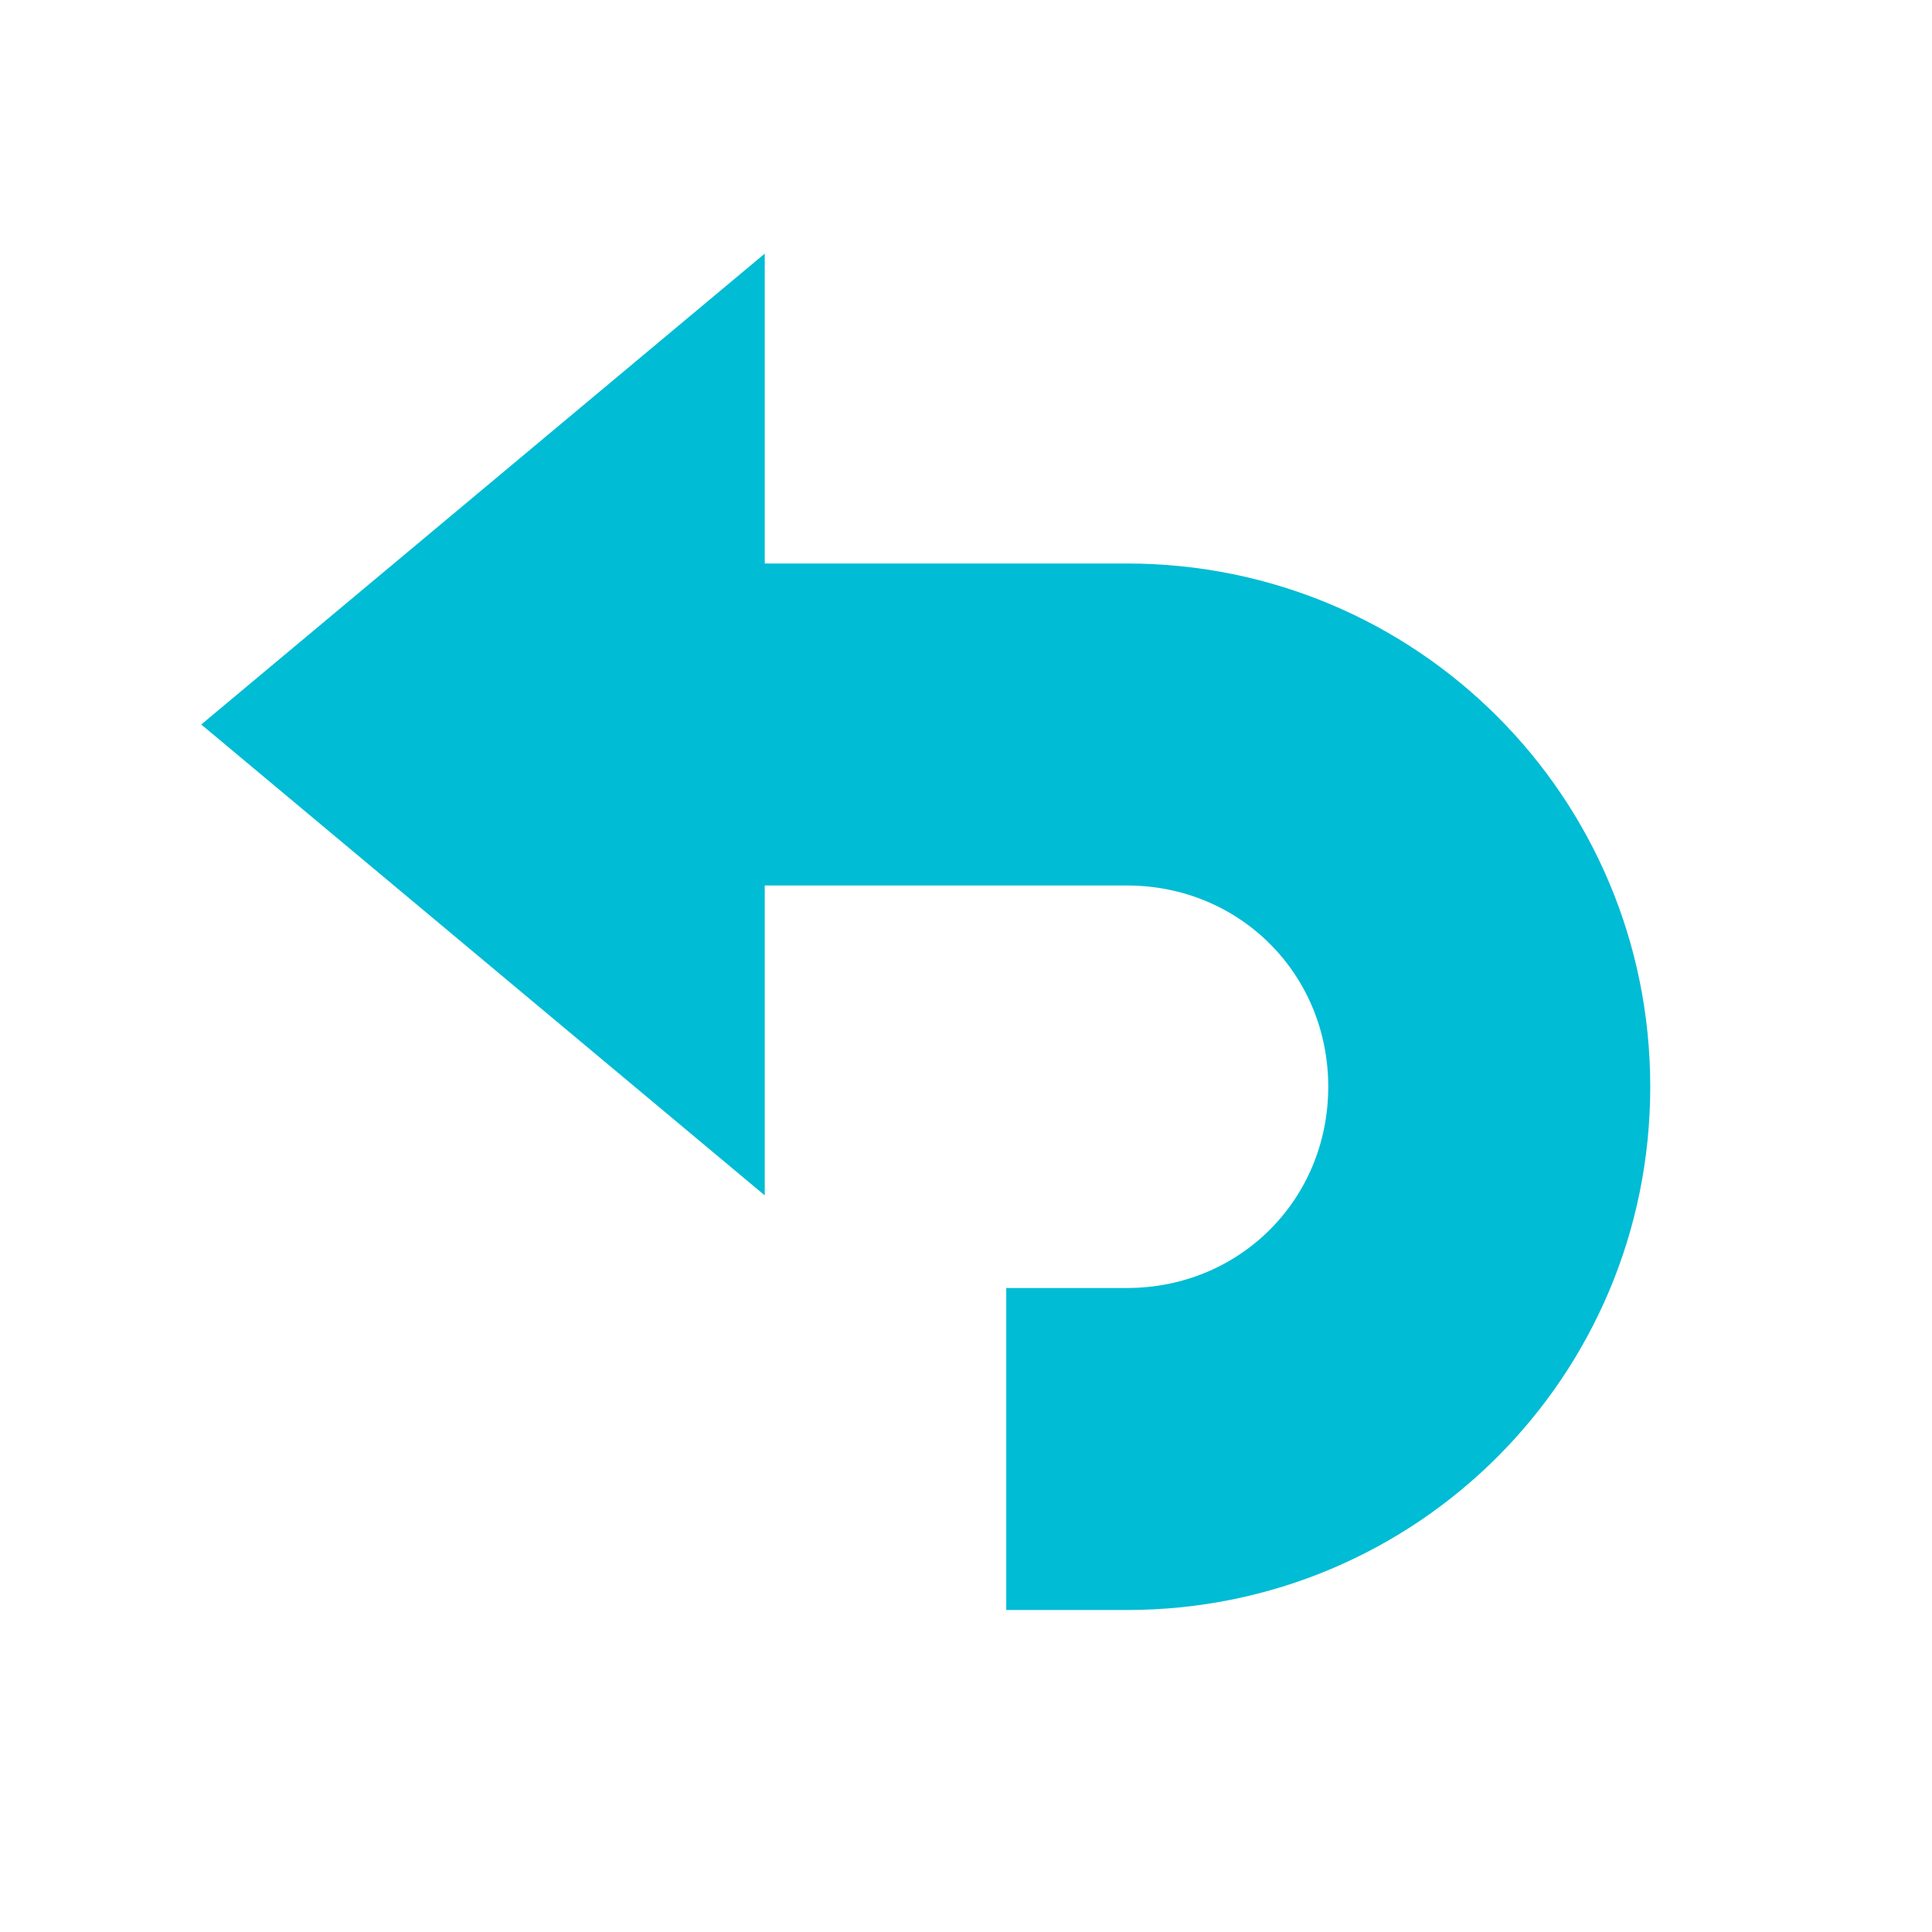
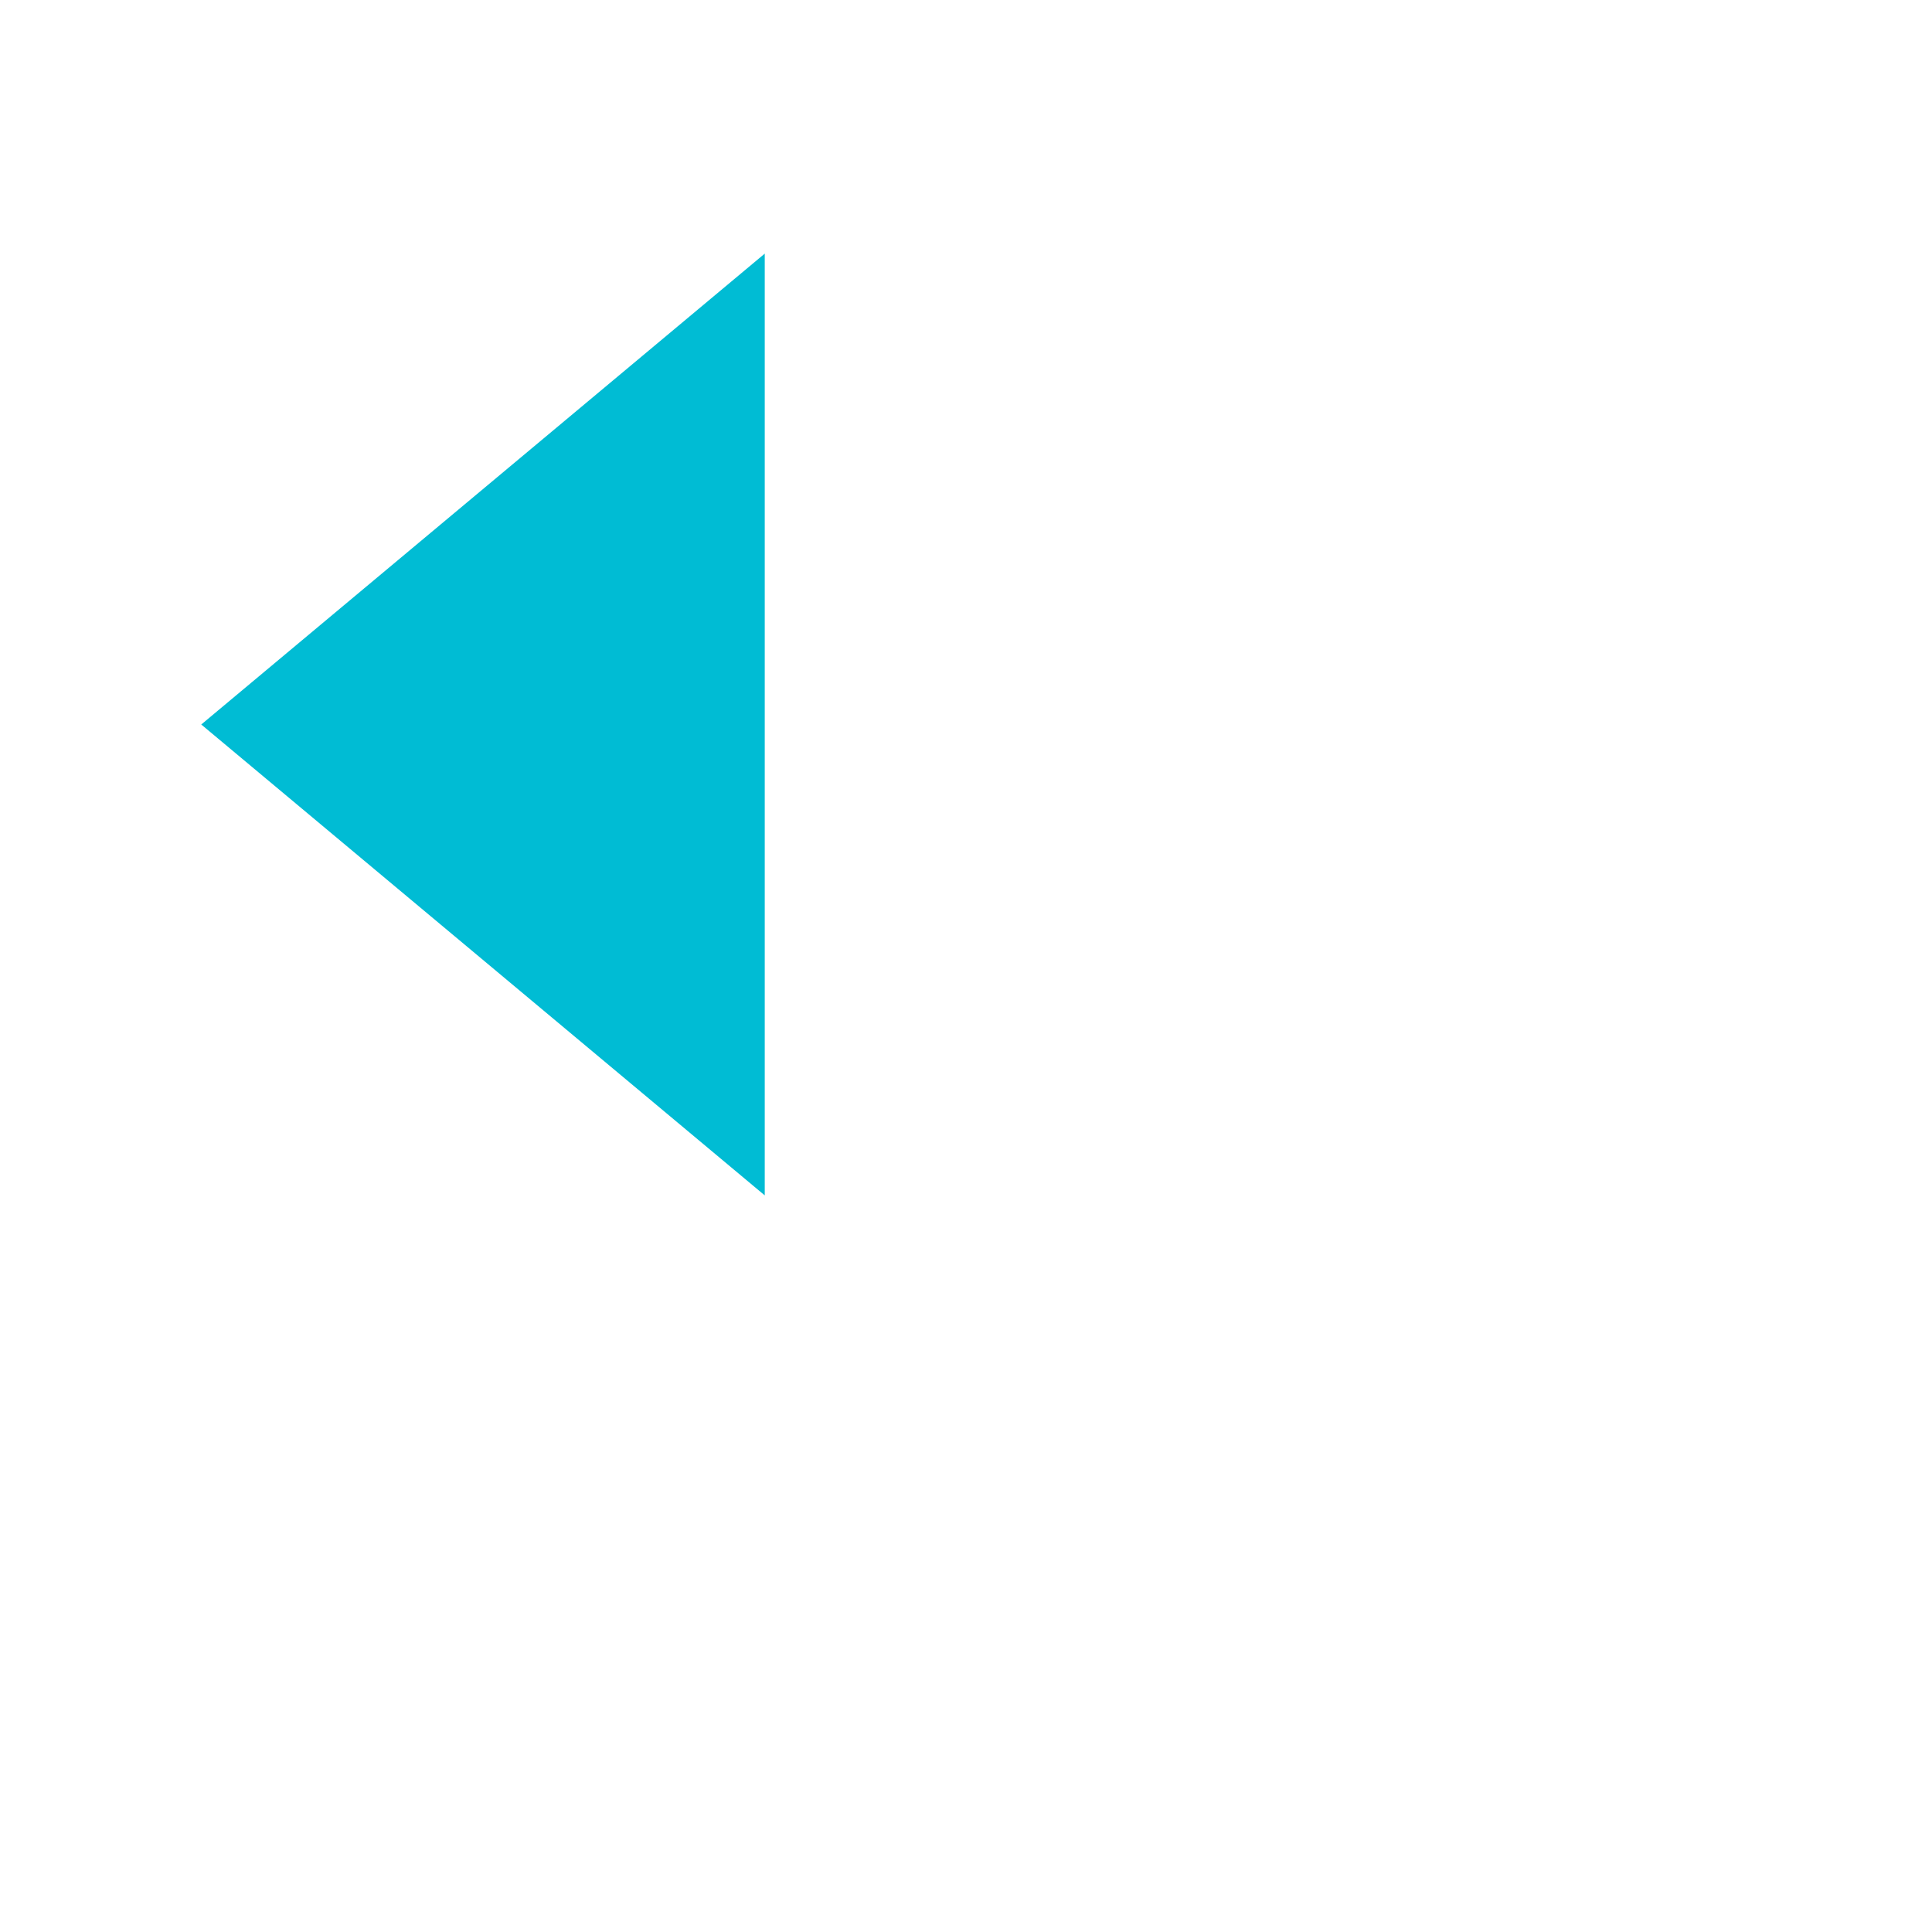
<svg xmlns="http://www.w3.org/2000/svg" viewBox="0 0 48 48" version="1.1" width="100" height="100" style="fill: rgb(0, 0, 0);">
  <g id="surface1">
    <path style=" fill:#00BCD4;" d="M 5 18 L 19 6.301 L 19 29.699 Z " />
-     <path style=" fill:#00BCD4;" d="M 28 14 L 16 14 L 16 22 L 28 22 C 30.801 22 33 24.199 33 27 C 33 29.801 30.801 32 28 32 L 25 32 L 25 40 L 28 40 C 35.199 40 41 34.199 41 27 C 41 19.801 35.199 14 28 14 Z " />
  </g>
</svg>